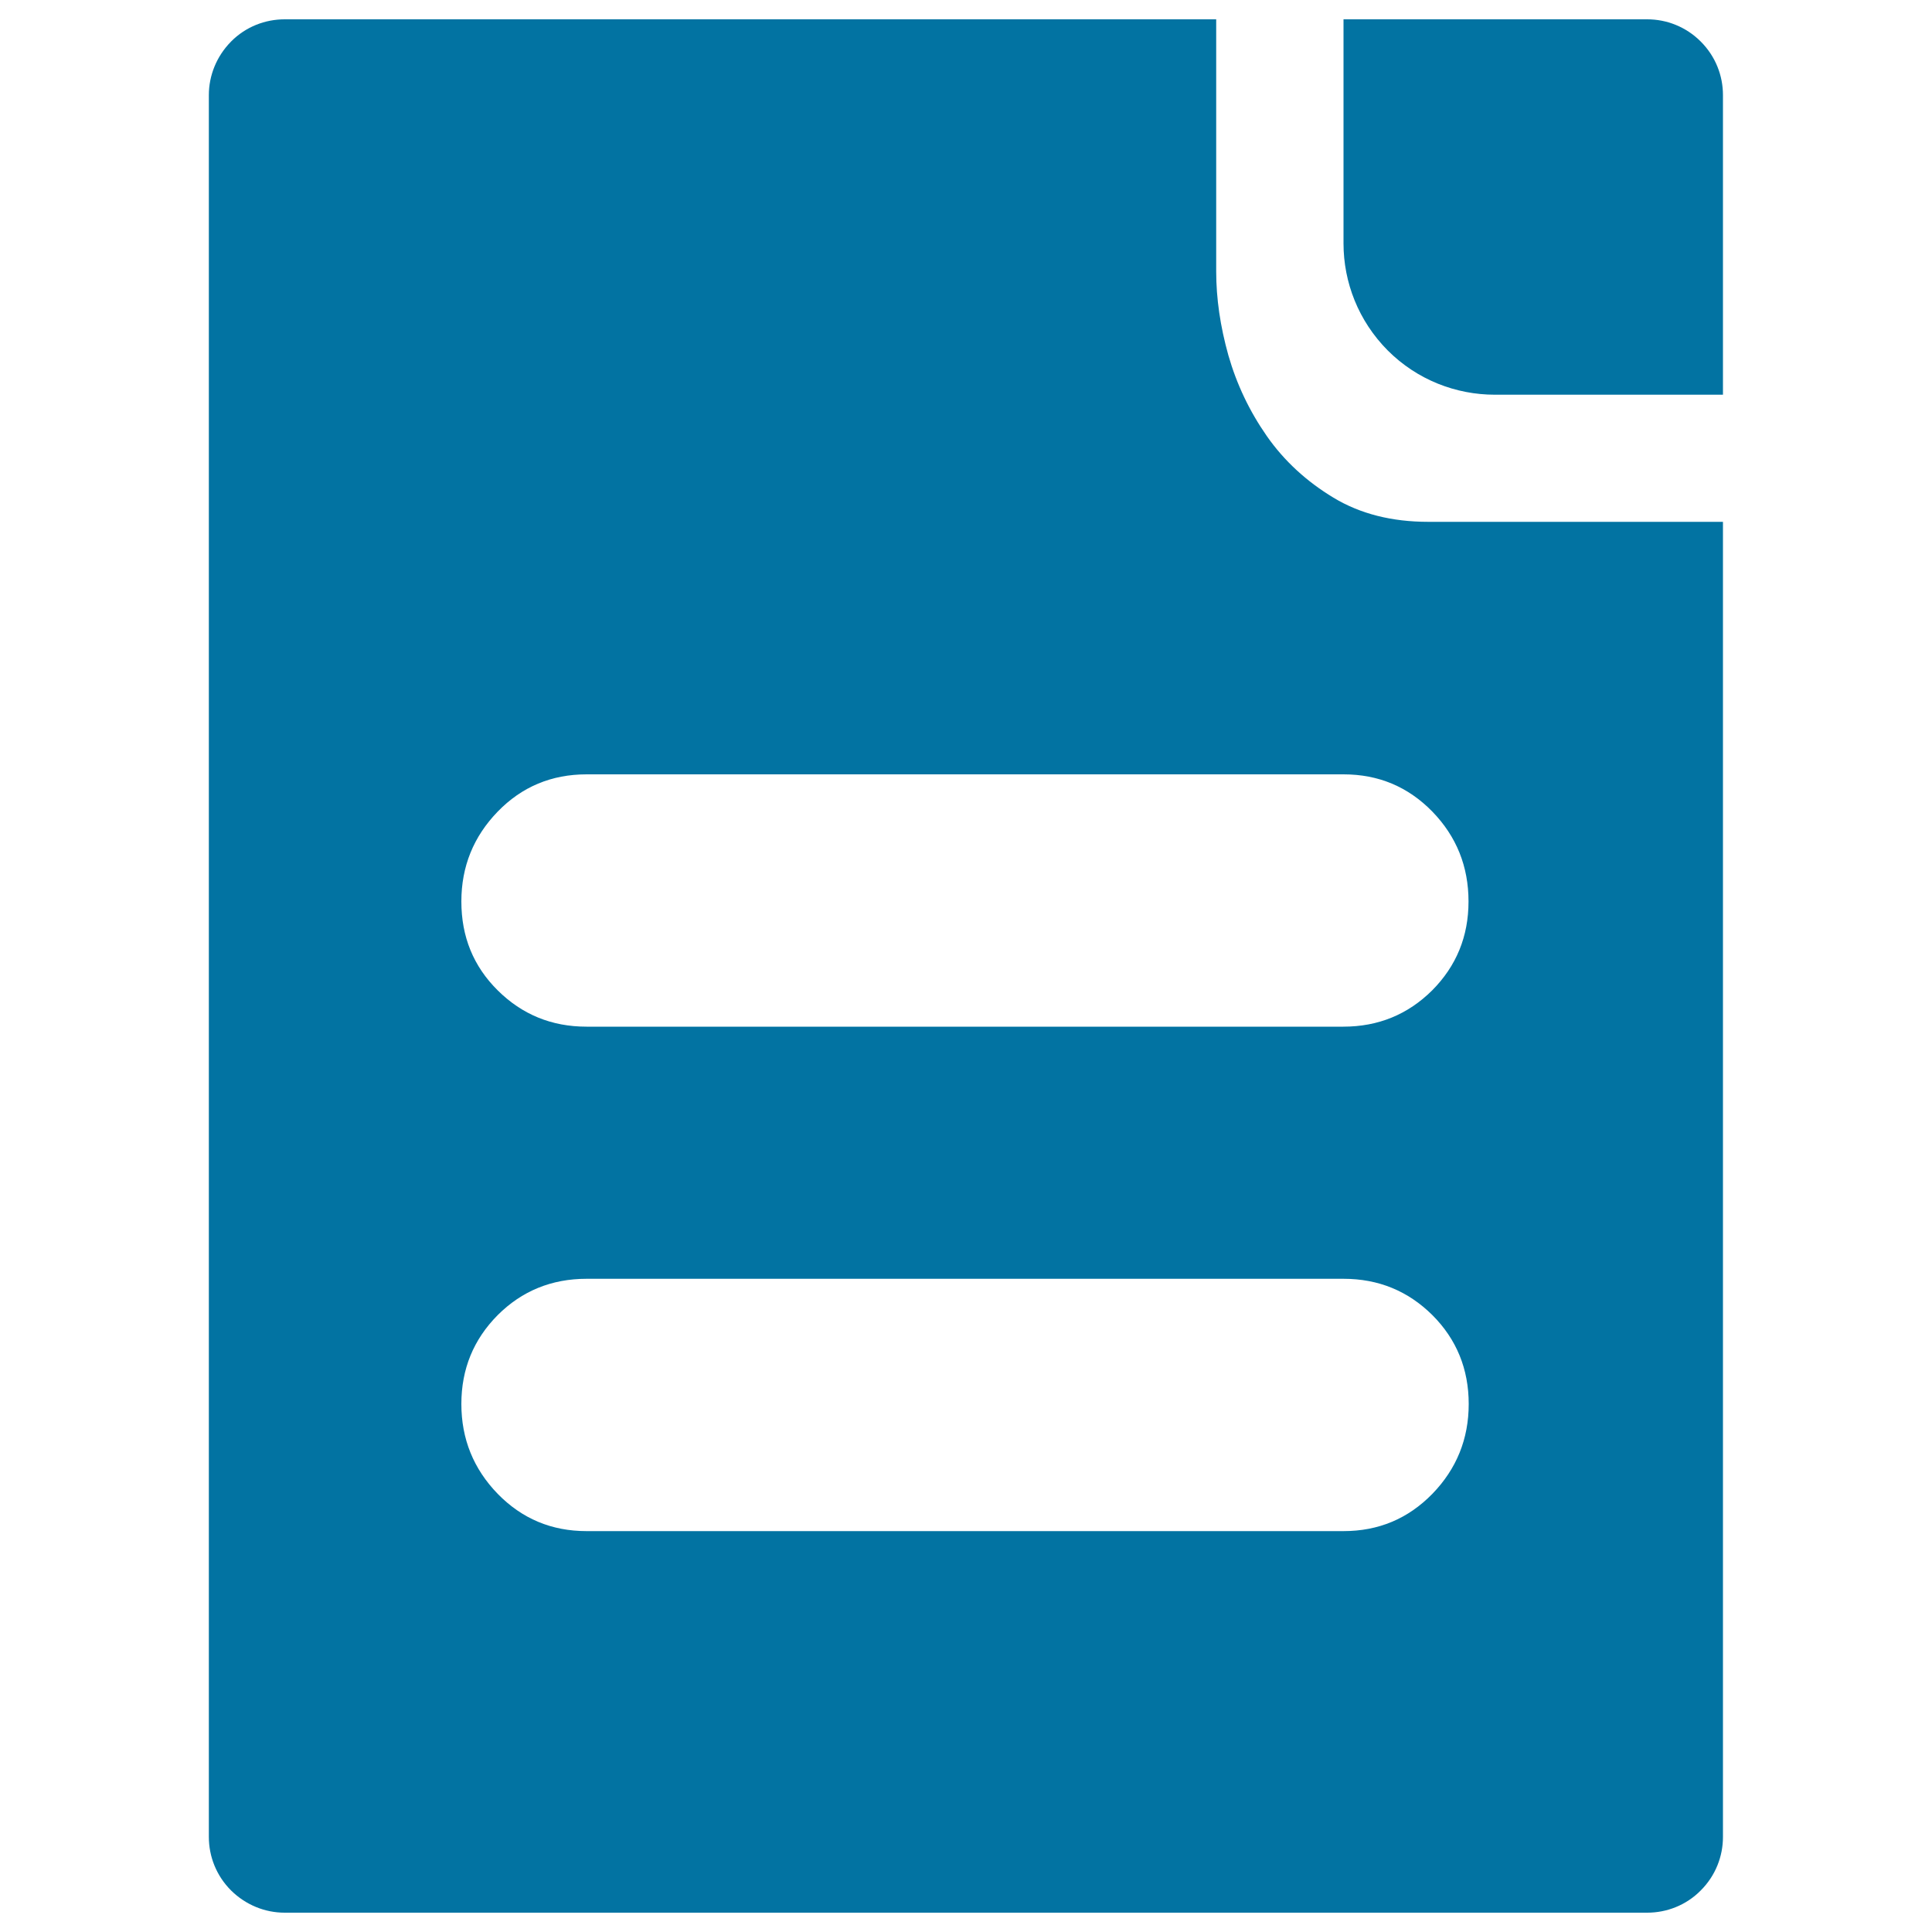
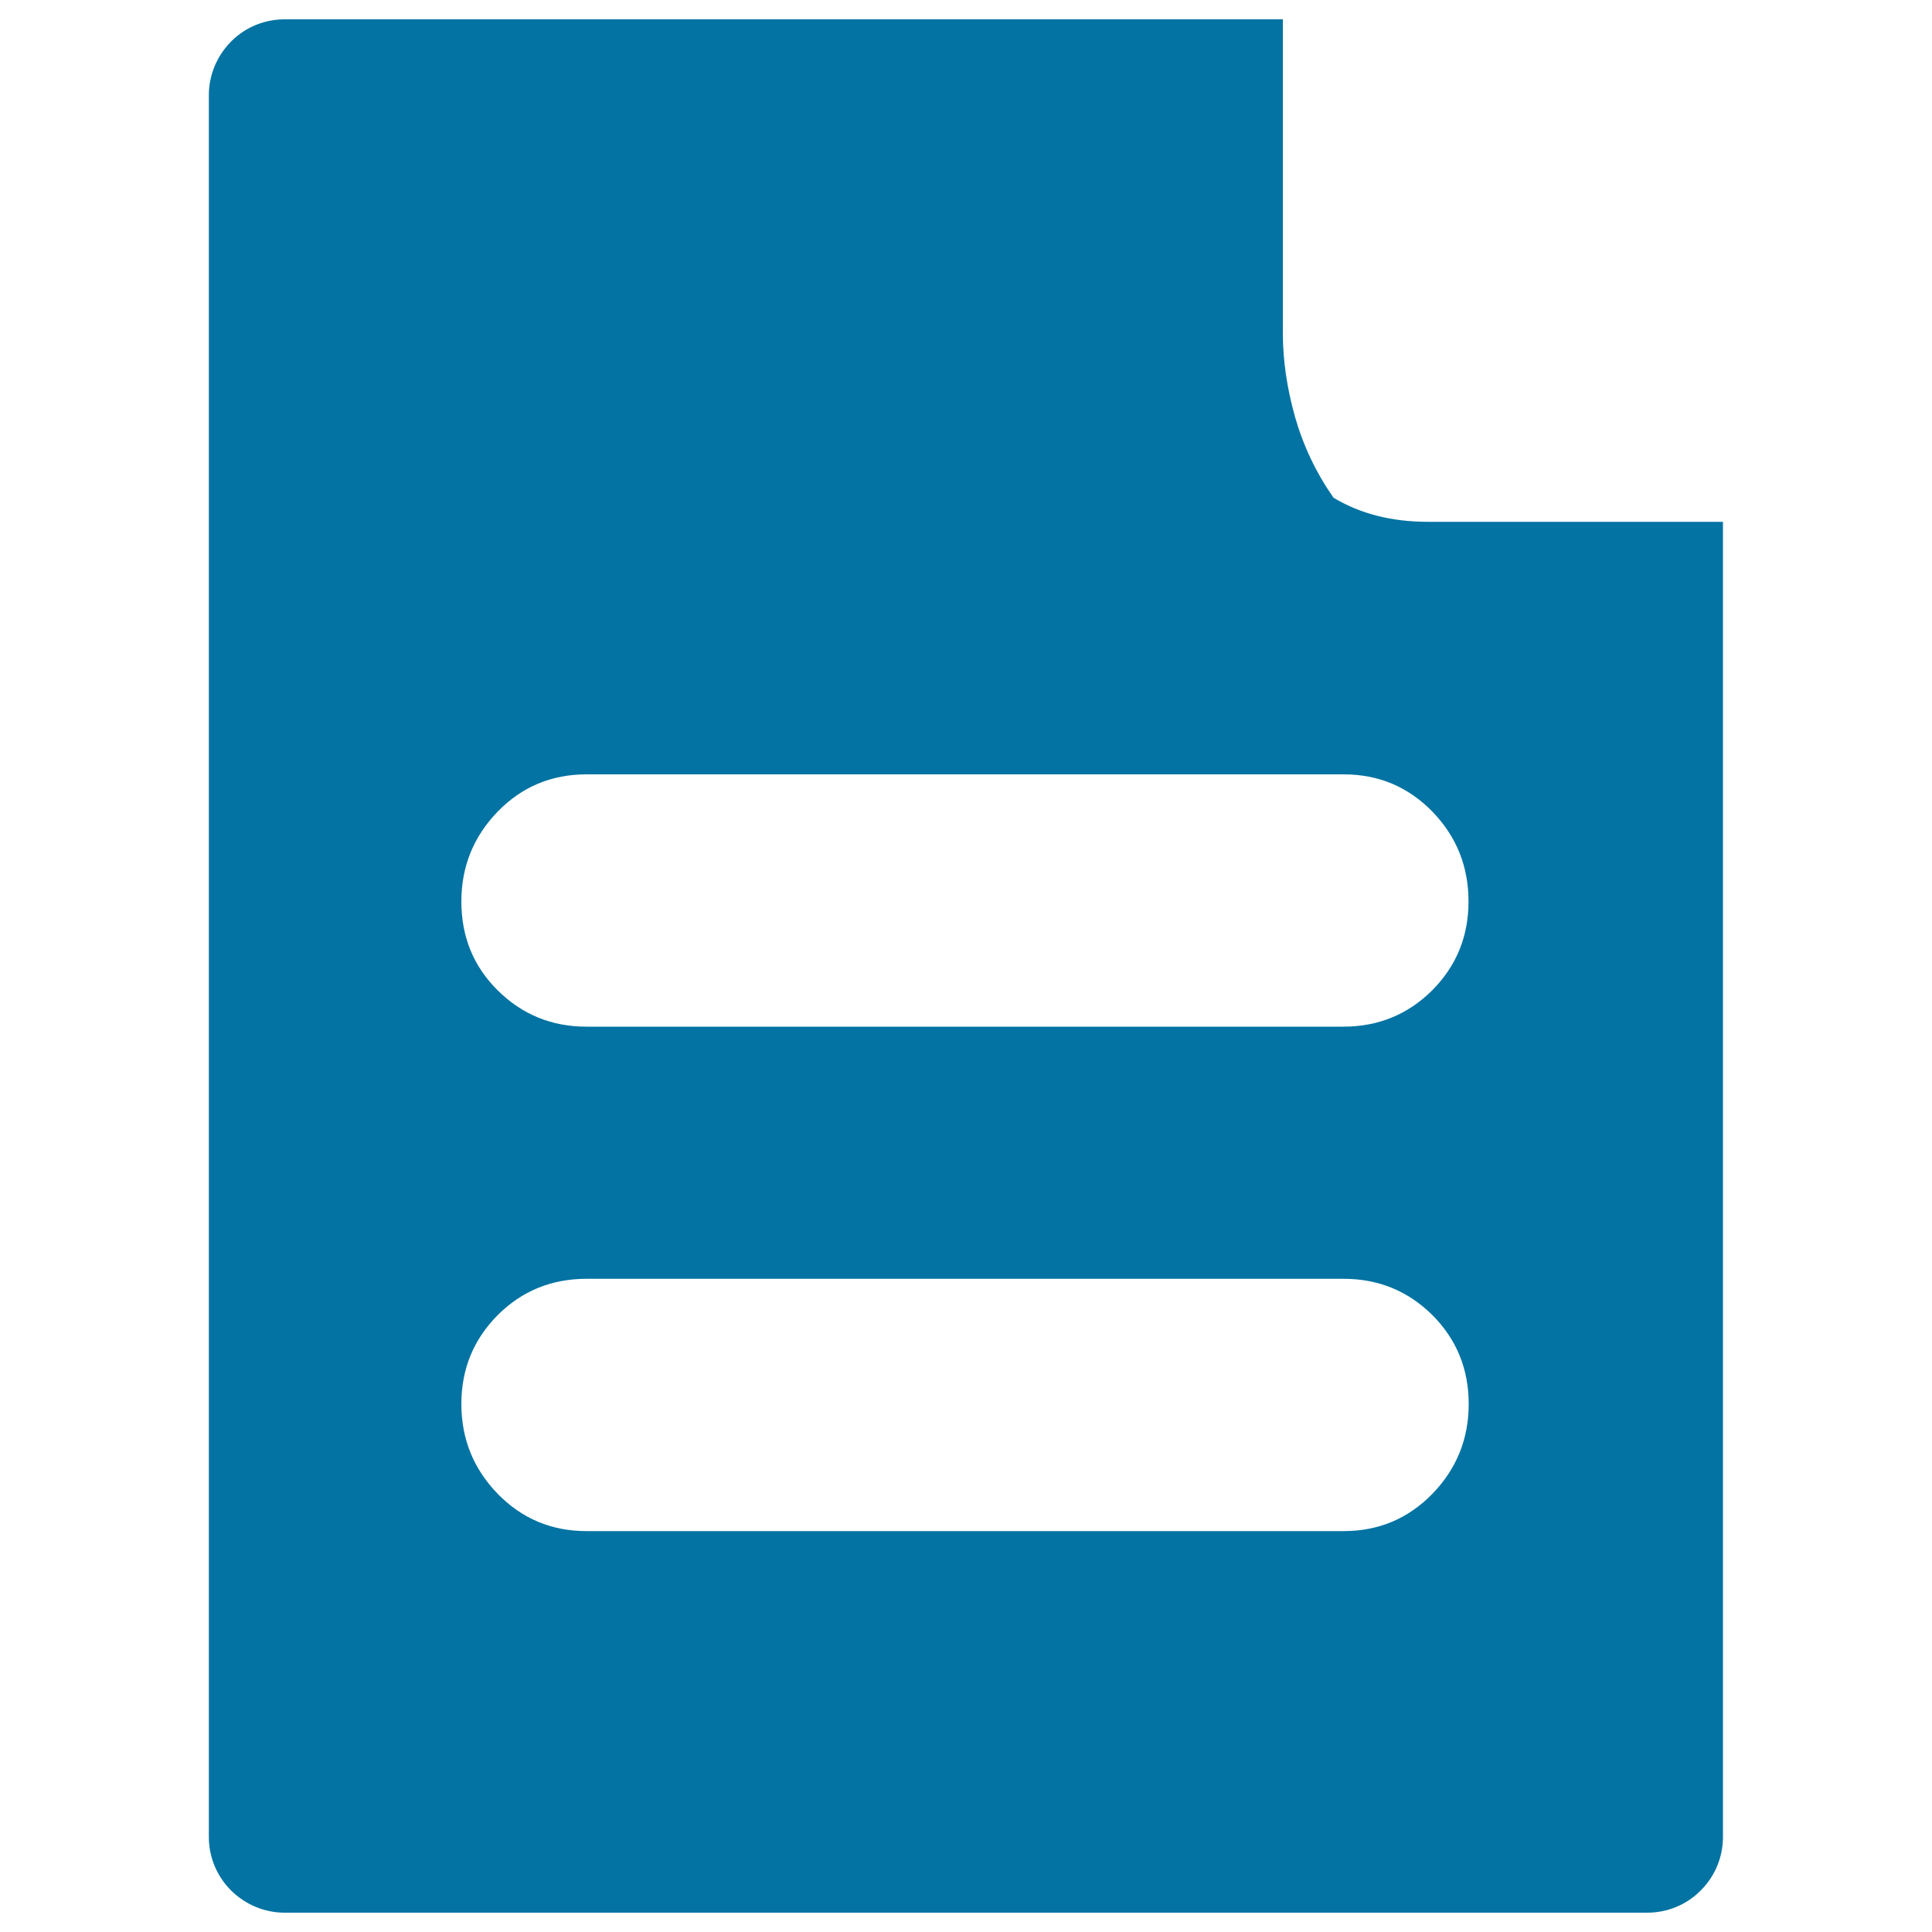
<svg xmlns="http://www.w3.org/2000/svg" viewBox="0 0 1000 1000" style="fill:#0273a2">
  <title>File SVG icon</title>
-   <path d="M690.2,257.6c-13.9-8.4-25.5-19-34.5-31.9c-9-12.9-15.6-26.8-19.9-41.8c-4.2-15-6.3-29.4-6.3-43.4V10H311.9h-81.5h-83.1c-10,0-20.1,3.8-27.7,11.5s-11.5,17.7-11.5,27.7v95.6V215v611.2v29v95.6c0,10,3.8,20,11.5,27.7c7.7,7.6,17.7,11.5,27.7,11.5H243h38.9h433.6H757h95.6c10,0,20.1-3.8,27.7-11.5c7.7-7.7,11.5-17.7,11.5-27.7v-91.4l0-4.5V270.1H739.3C720.5,270.1,704.1,266,690.2,257.6z M695.4,792.5H303.6c-18.1,0-33.4-6.4-46-19.3c-12.5-12.9-18.8-28.4-18.8-46.5s6.3-33.4,18.8-46c12.5-12.5,27.9-18.8,46-18.8h391.8c18.1,0,33.4,6.3,46,18.8c12.5,12.5,18.8,27.9,18.8,46c0,18.1-6.3,33.6-18.8,46.5C728.8,786.1,713.5,792.5,695.4,792.5z M760.1,466.6c0,18.1-6.3,33.4-18.8,46c-12.6,12.5-27.9,18.8-46,18.8H303.6c-18.1,0-33.4-6.3-46-18.8s-18.8-27.8-18.8-46c0-18.1,6.3-33.6,18.8-46.5c12.5-12.9,27.9-19.3,46-19.3h391.8c18.1,0,33.4,6.4,46,19.3C753.9,433,760.1,448.5,760.1,466.6z" />
-   <path d="M698.5,10h-3.1v129.6V126c0,20.1,7.7,40.1,22.9,55.4c15.3,15.3,35.4,22.9,55.4,22.9h-0.2h118.3v-16.7l0-138.4c0-10-3.8-20-11.5-27.7c-7.7-7.7-17.7-11.5-27.7-11.5L698.5,10L698.5,10z" />
+   <path d="M690.2,257.6c-9-12.9-15.6-26.8-19.9-41.8c-4.2-15-6.3-29.4-6.3-43.4V10H311.9h-81.5h-83.1c-10,0-20.1,3.8-27.7,11.5s-11.5,17.7-11.5,27.7v95.6V215v611.2v29v95.6c0,10,3.8,20,11.5,27.7c7.7,7.6,17.7,11.5,27.7,11.5H243h38.9h433.6H757h95.6c10,0,20.1-3.8,27.7-11.5c7.7-7.7,11.5-17.7,11.5-27.7v-91.4l0-4.5V270.1H739.3C720.5,270.1,704.1,266,690.2,257.6z M695.4,792.5H303.6c-18.1,0-33.4-6.4-46-19.3c-12.5-12.9-18.8-28.4-18.8-46.5s6.3-33.4,18.8-46c12.5-12.5,27.9-18.8,46-18.8h391.8c18.1,0,33.4,6.3,46,18.8c12.5,12.5,18.8,27.9,18.8,46c0,18.1-6.3,33.6-18.8,46.5C728.8,786.1,713.5,792.5,695.4,792.5z M760.1,466.6c0,18.1-6.3,33.4-18.8,46c-12.6,12.5-27.9,18.8-46,18.8H303.6c-18.1,0-33.4-6.3-46-18.8s-18.8-27.8-18.8-46c0-18.1,6.3-33.6,18.8-46.5c12.5-12.9,27.9-19.3,46-19.3h391.8c18.1,0,33.4,6.4,46,19.3C753.9,433,760.1,448.5,760.1,466.6z" />
</svg>